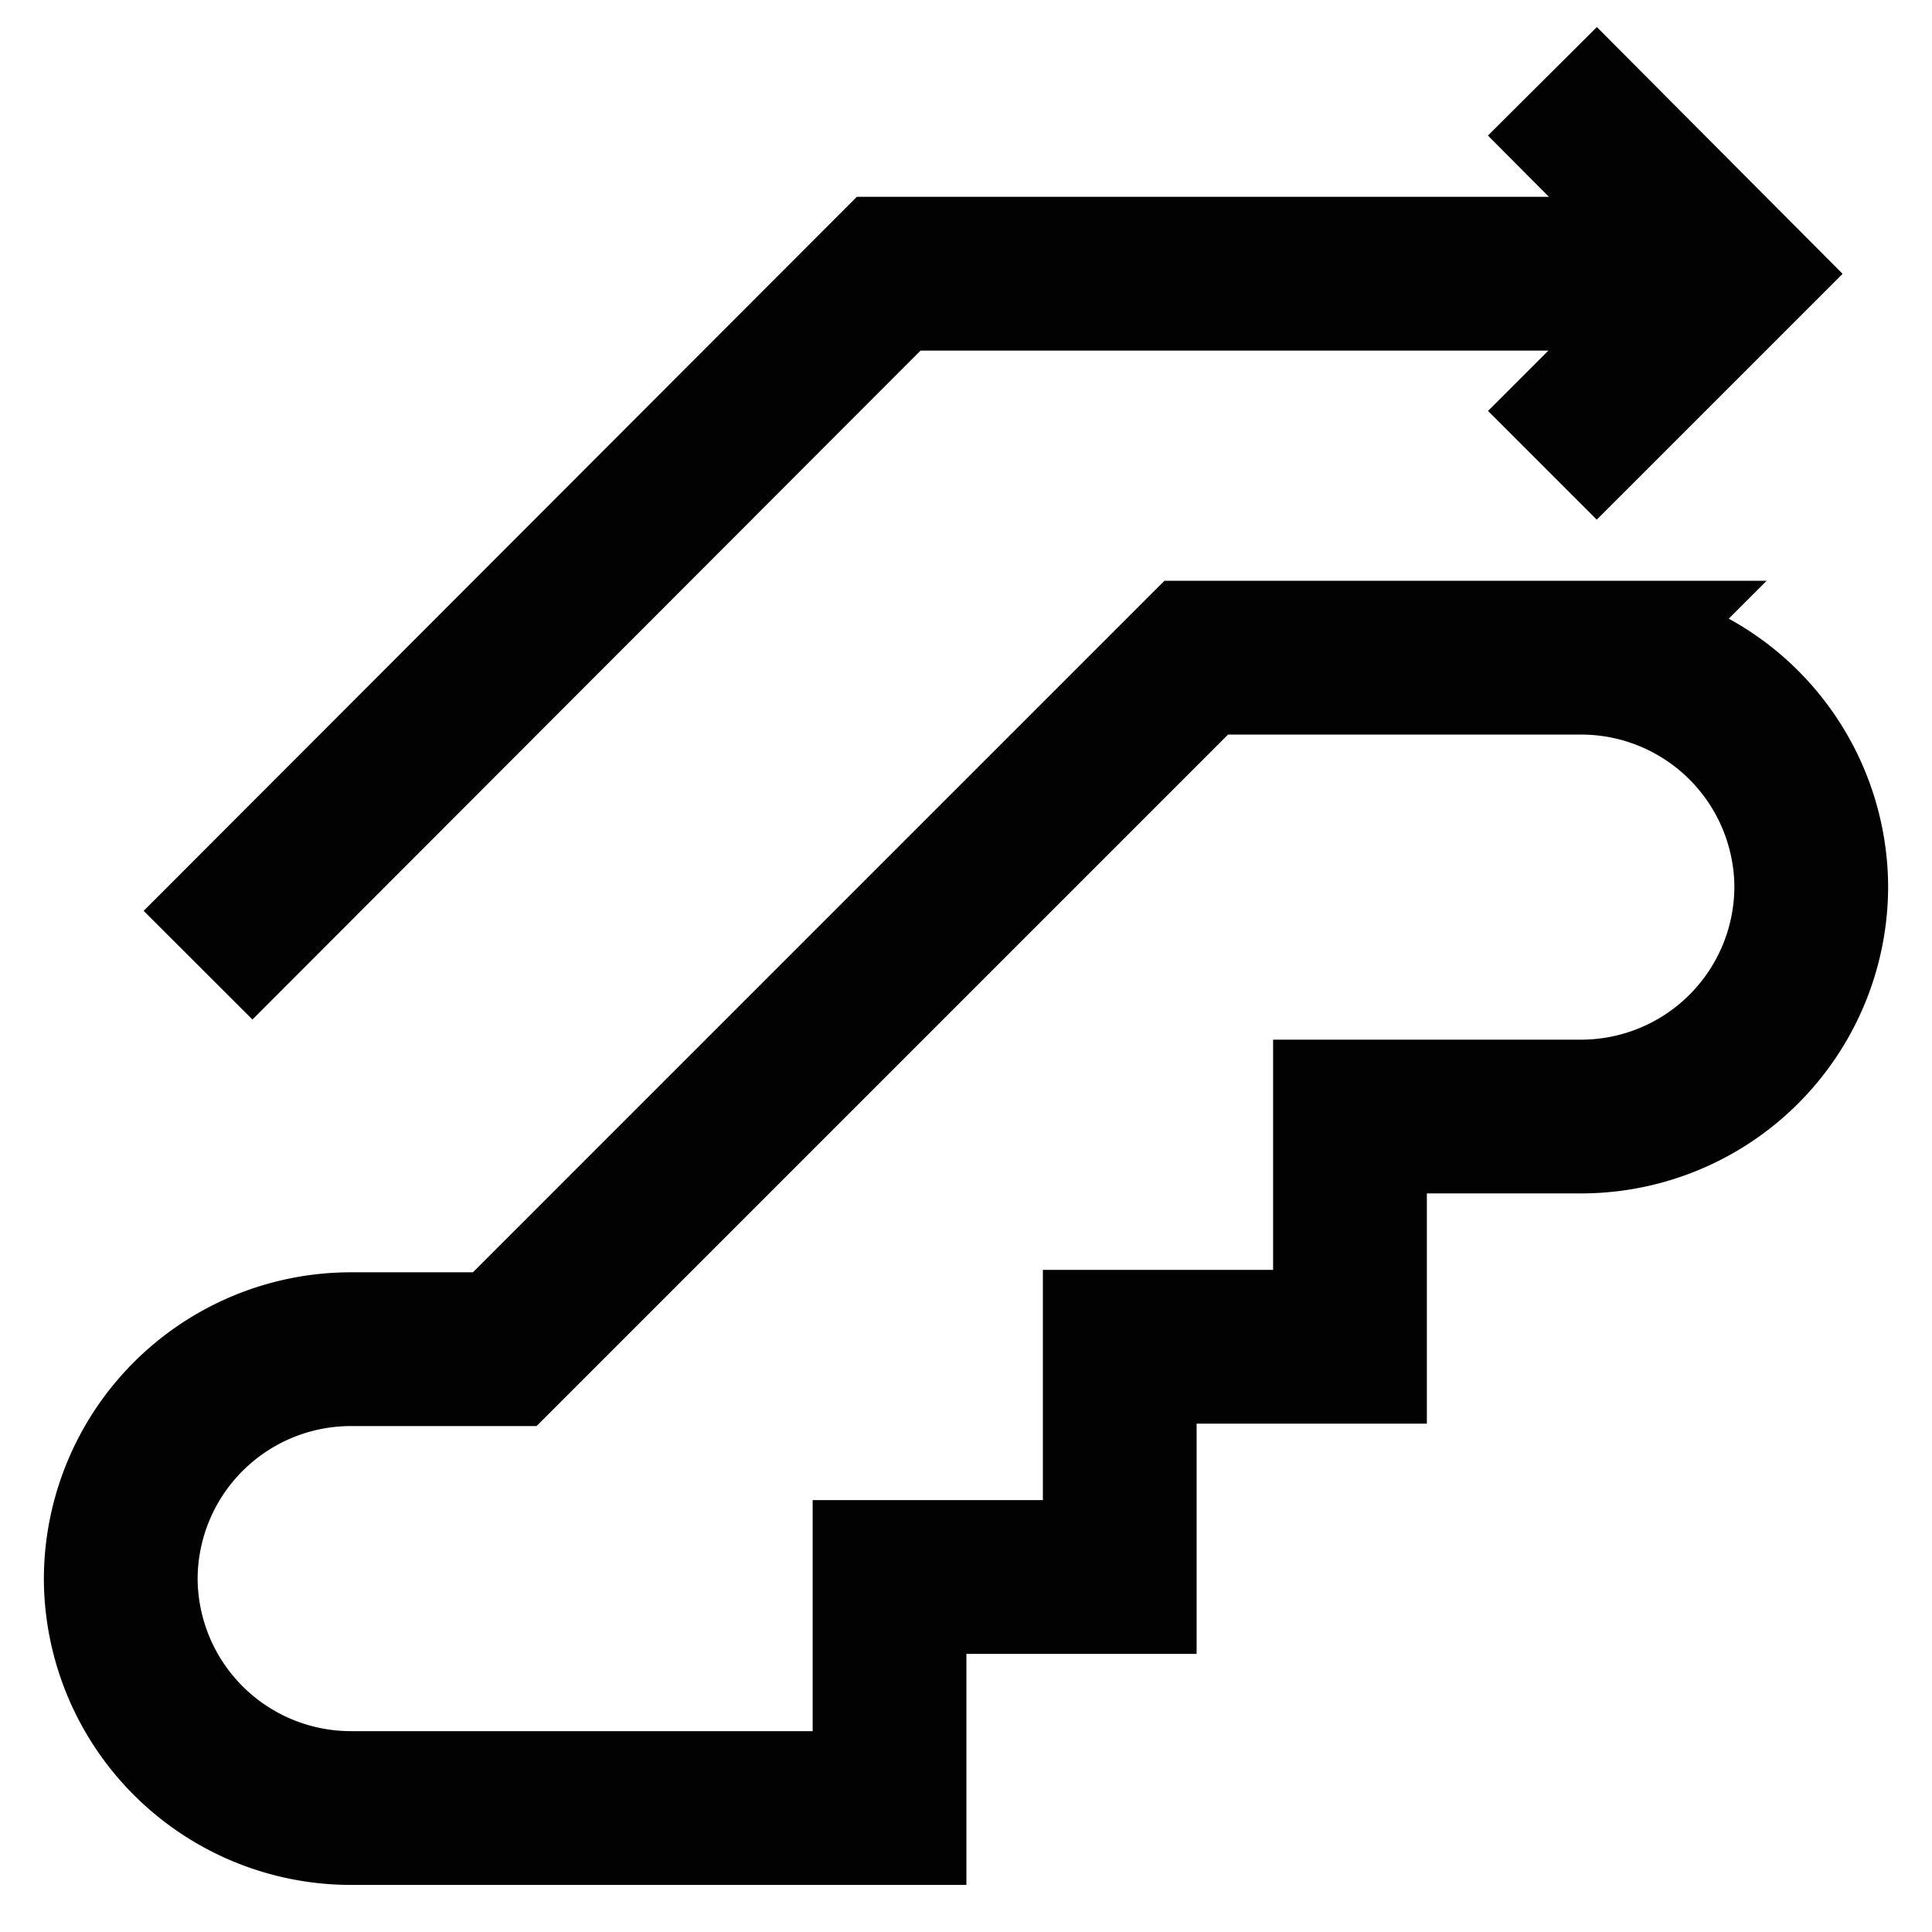
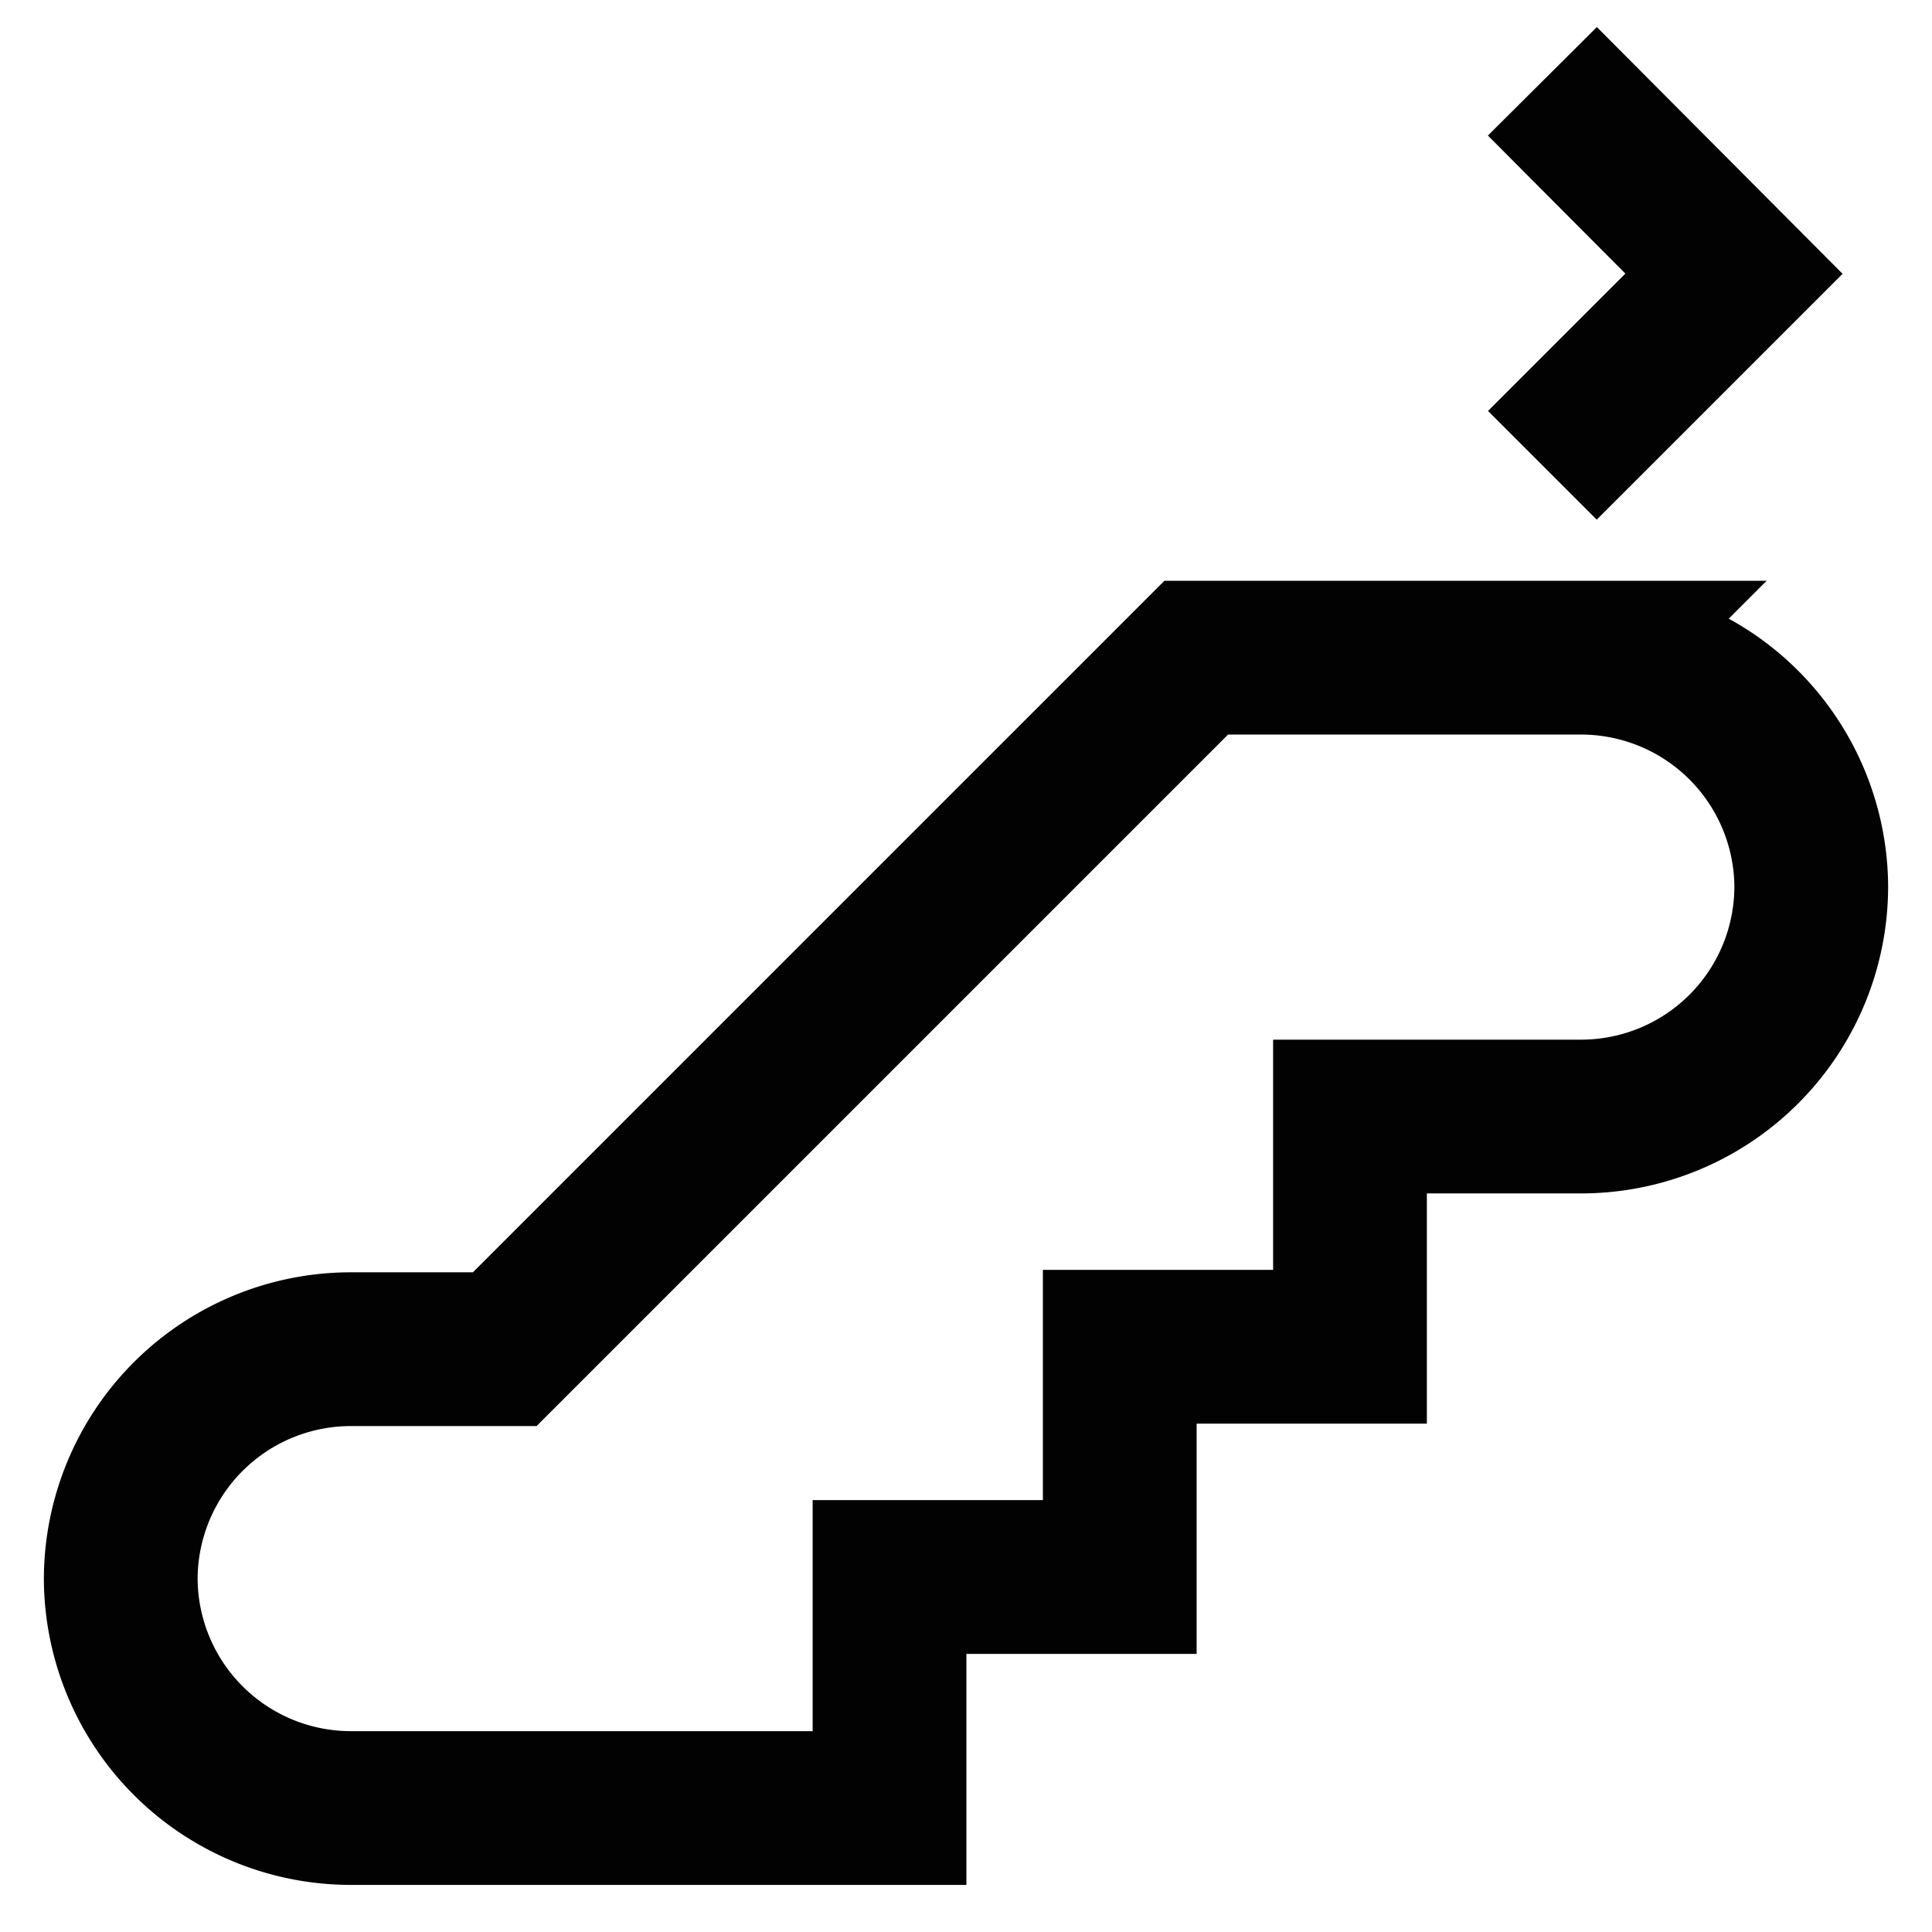
<svg xmlns="http://www.w3.org/2000/svg" id="Layer_1" data-name="Layer 1" viewBox="0 0 24 24">
  <defs>
    <style>.cls-1{fill:none;stroke:#020202;stroke-miterlimit:10;stroke-width:1.91px;}</style>
  </defs>
  <path class="cls-1" d="M6.27,16.76l8.59-8.59h4.78A2.86,2.86,0,0,1,22.5,11h0a2.86,2.86,0,0,1-2.86,2.87H16.77v2.86H13.91v2.86H11.05v2.87H4.36A2.86,2.86,0,0,1,1.5,19.62h0a2.86,2.86,0,0,1,2.86-2.86Z" />
  <polyline class="cls-1" points="19.16 1.01 21.54 3.4 19.16 5.78" />
-   <polyline class="cls-1" points="21.55 3.4 11.04 3.4 2.46 11.99" />
</svg>